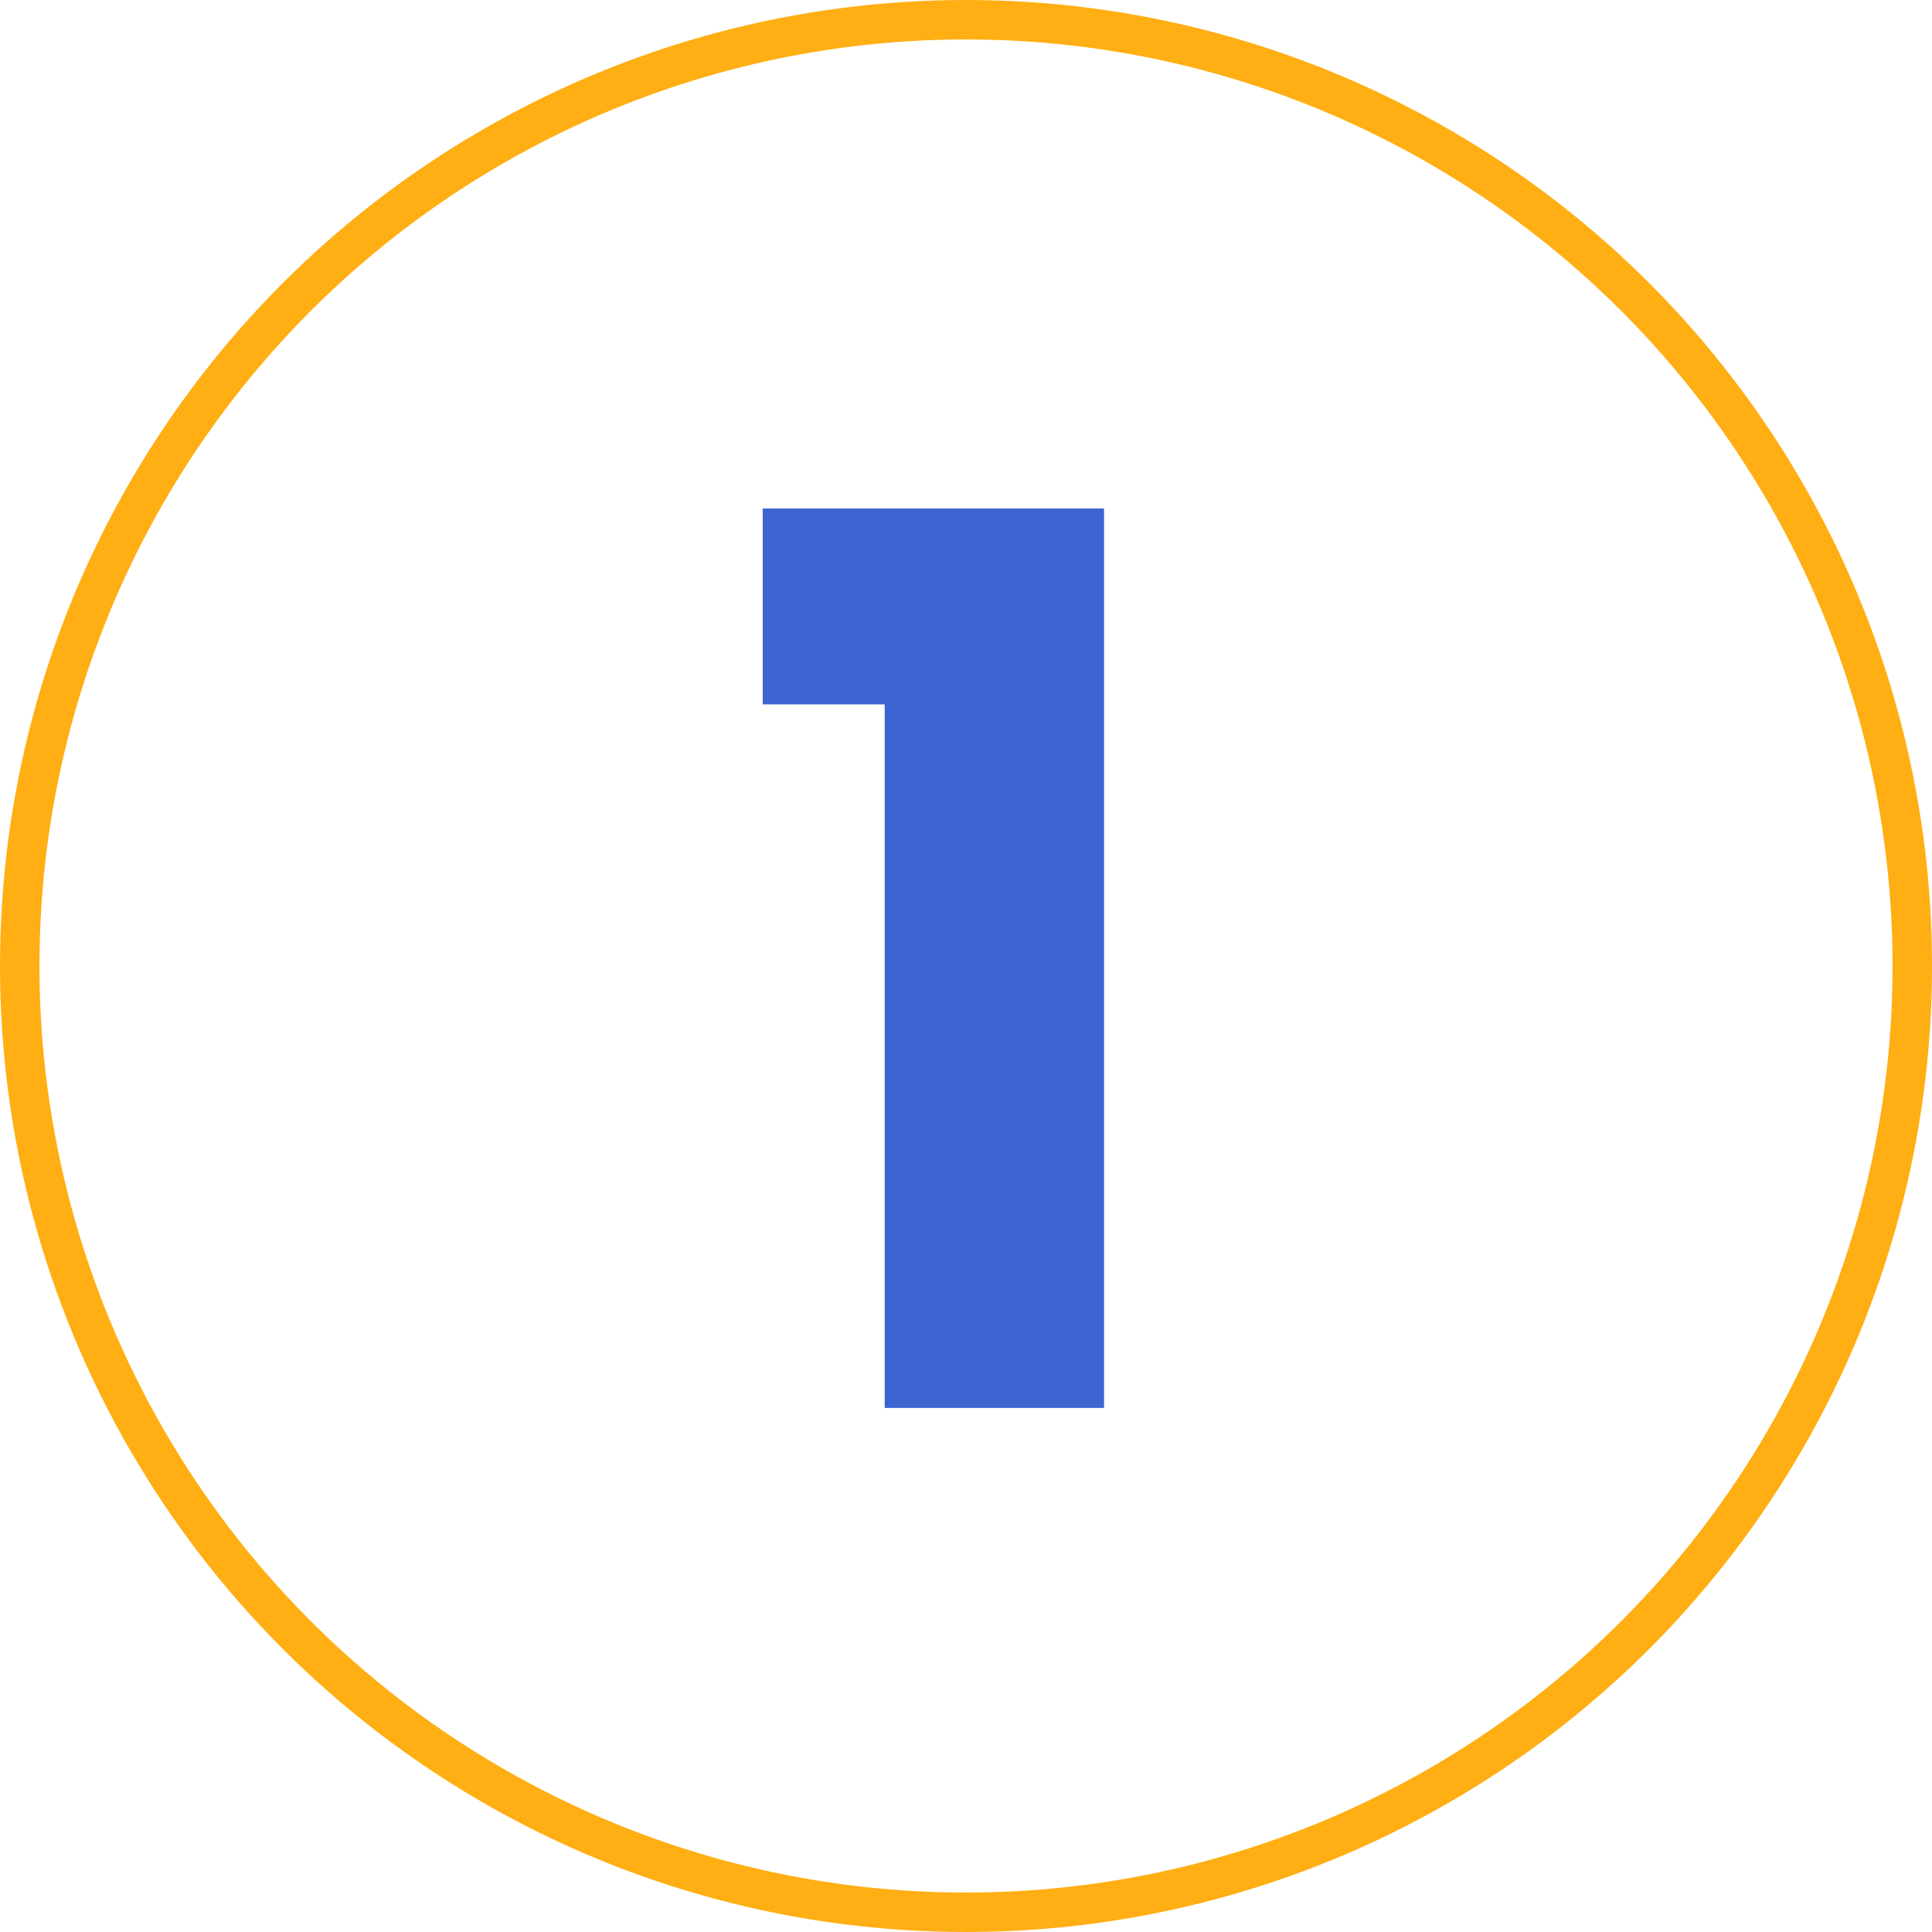
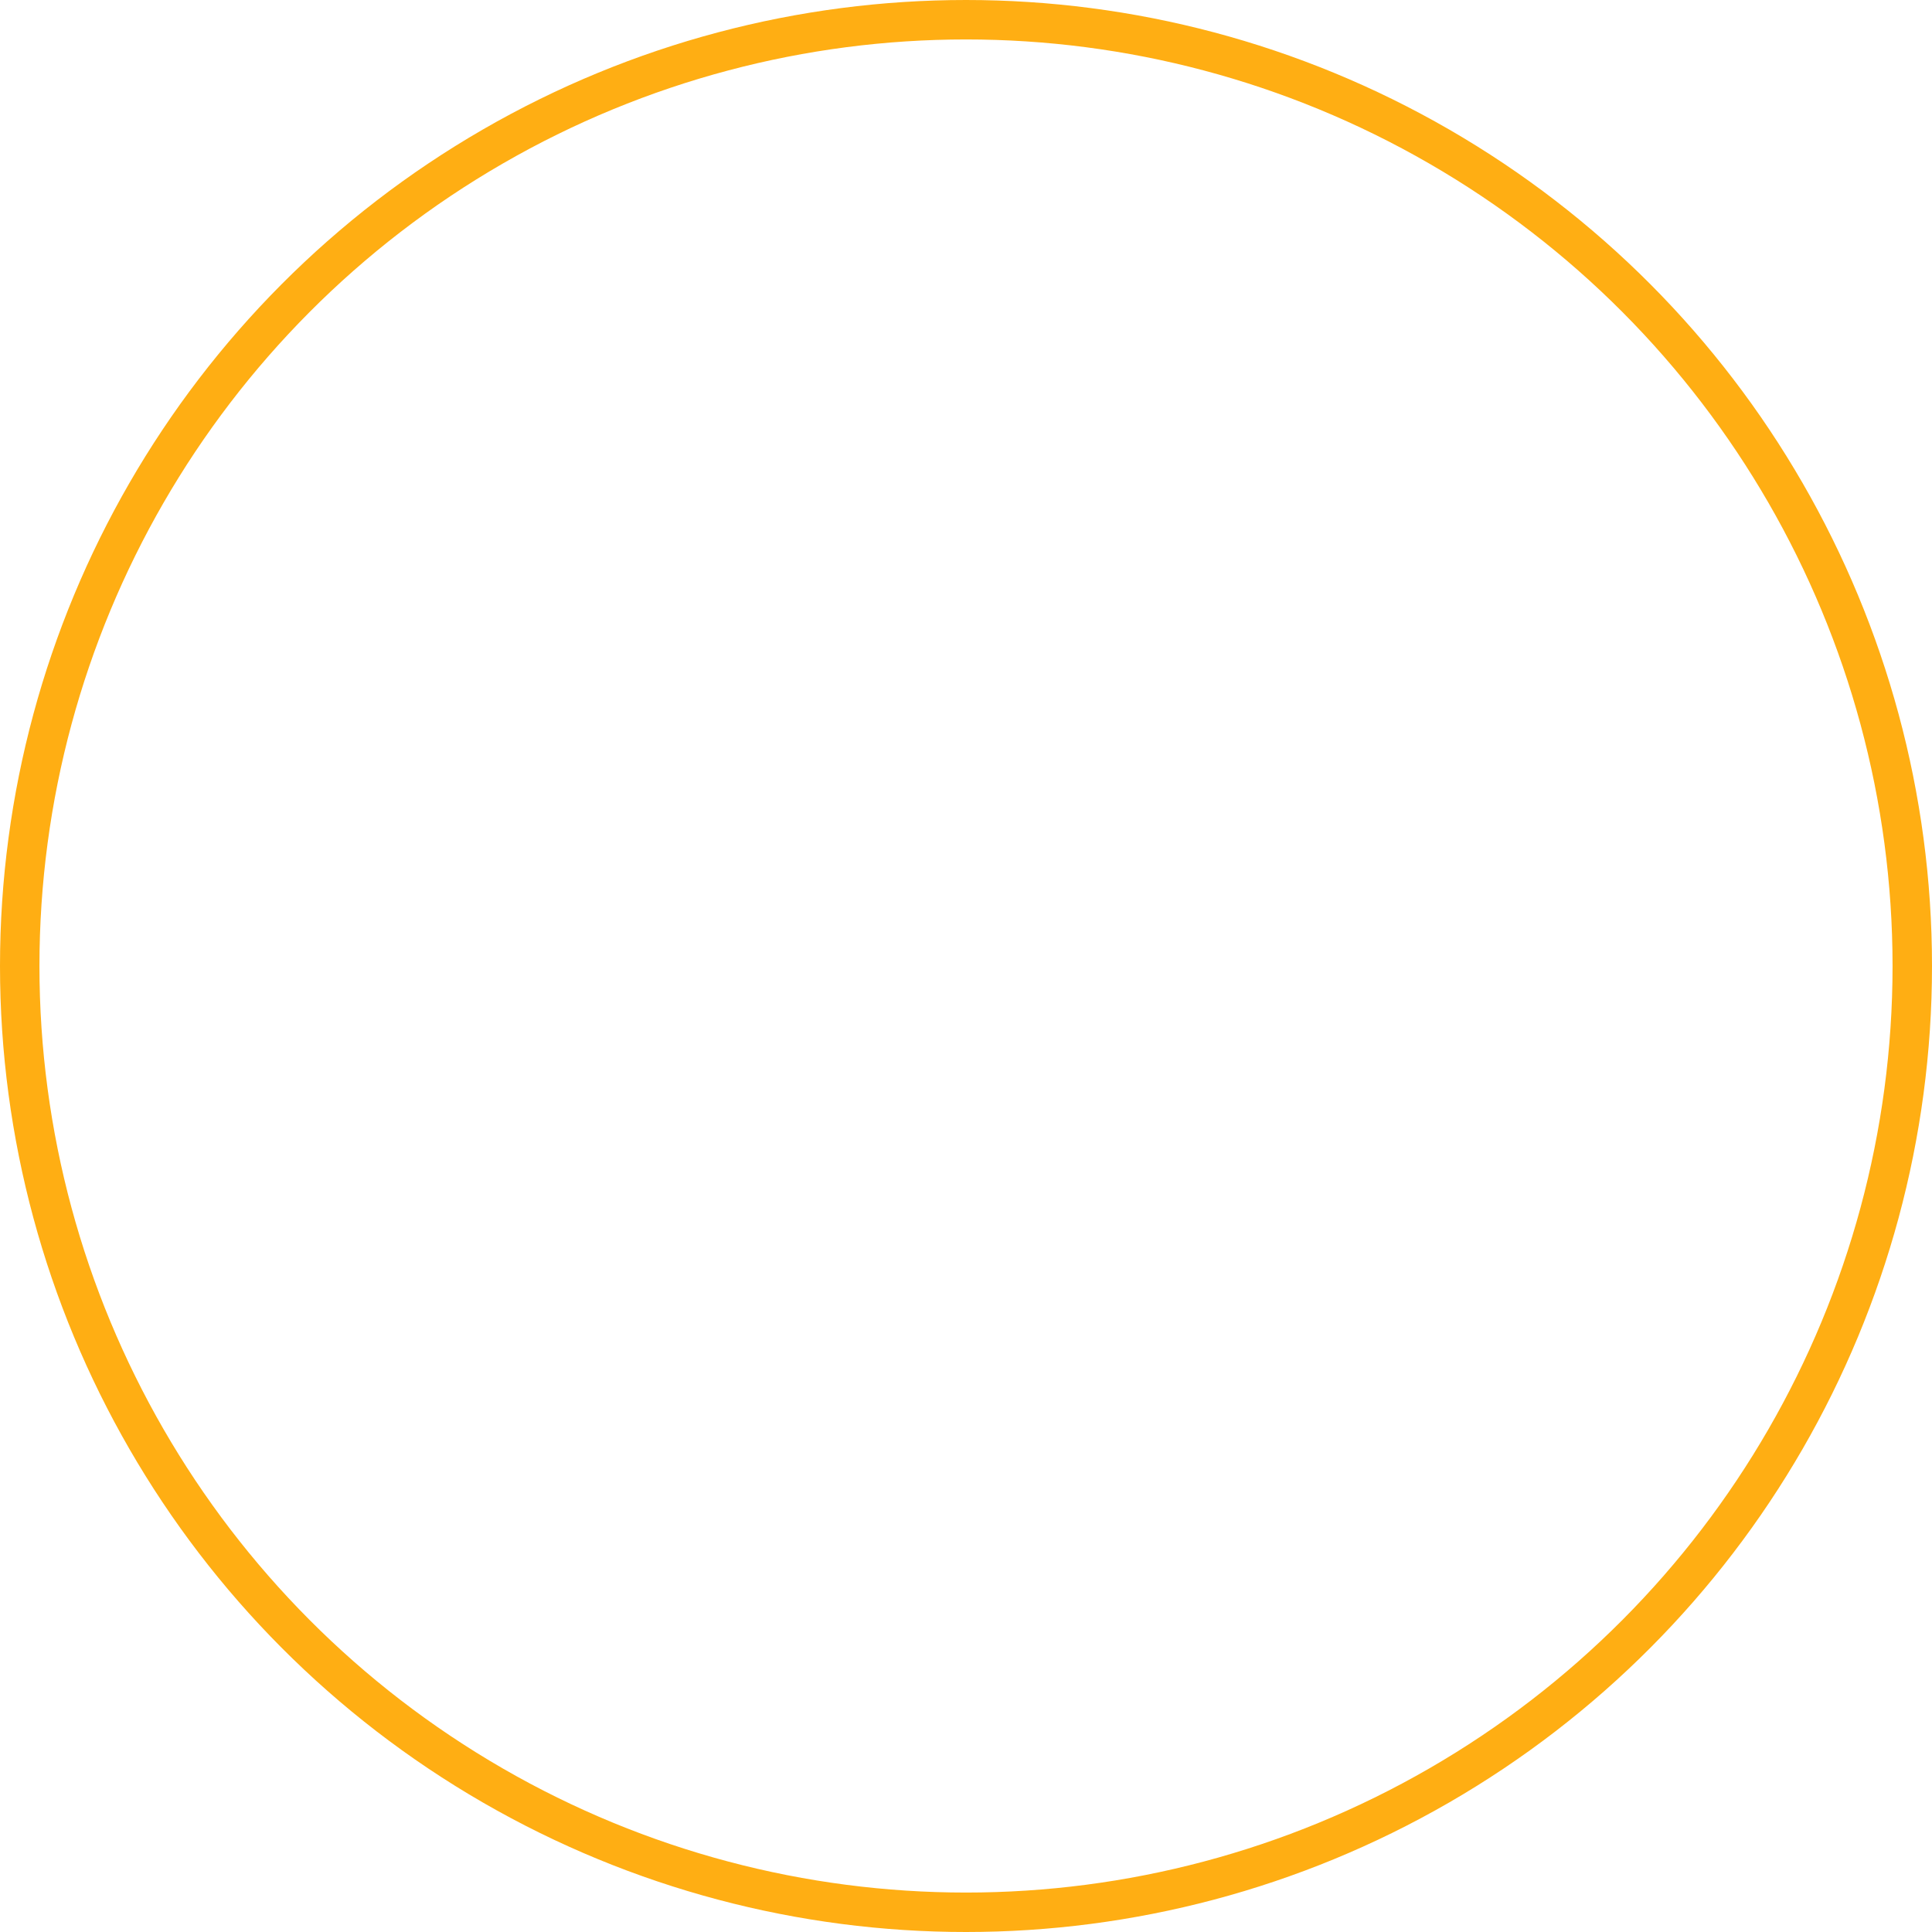
<svg xmlns="http://www.w3.org/2000/svg" width="48" height="48" viewBox="0 0 48 48" fill="none">
  <circle cx="24" cy="24" r="23.51" stroke="#FFAE13" stroke-width="0.98" />
-   <path d="M18.949 17.5V12.633H27.429V34.98H21.98V17.5H18.949Z" fill="#3C65D1" />
</svg>